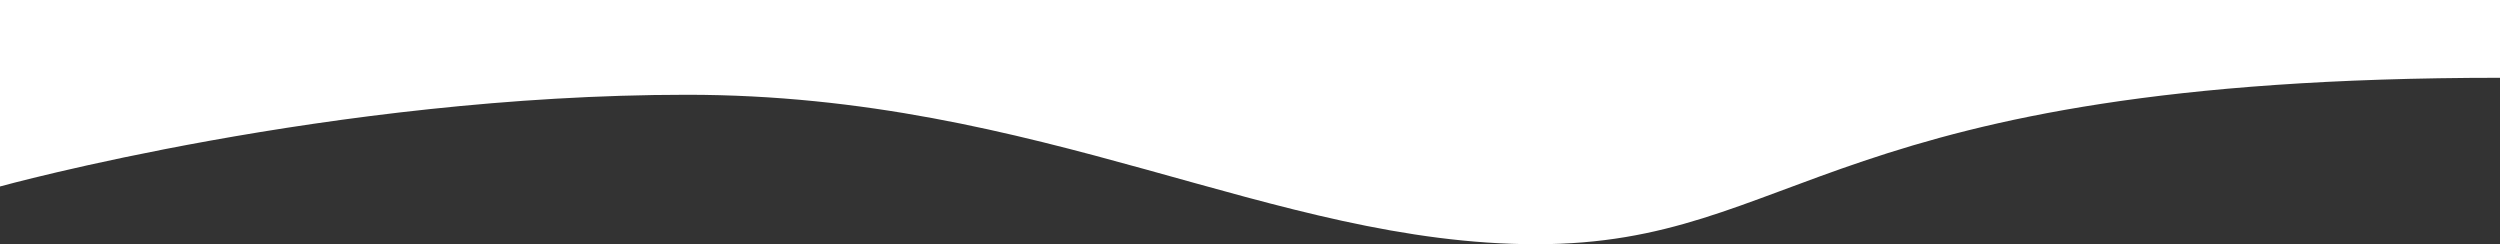
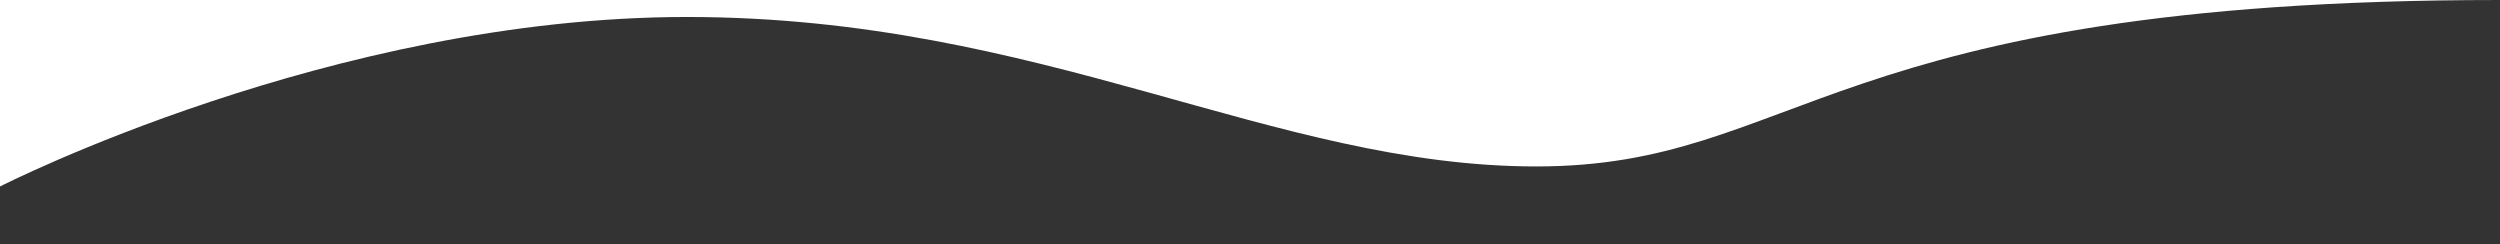
<svg xmlns="http://www.w3.org/2000/svg" version="1.1" id="a" x="0px" y="0px" viewBox="0 0 1472 143.8" style="enable-background:new 0 0 1472 143.8;" xml:space="preserve">
  <rect x="0" y="0" width="1472" height="143.8" fill="#333333" stroke="none" />
  <style type="text/css">
	.st0{fill:#FFFFFF;}
</style>
-   <path class="st0" d="M1472,0v45.8c-397.5,0-412.5,98-567.5,98s-291-88-500-88S0,109.8,0,109.8V0H1472z" />
+   <path class="st0" d="M1472,0c-397.5,0-412.5,98-567.5,98s-291-88-500-88S0,109.8,0,109.8V0H1472z" />
</svg>